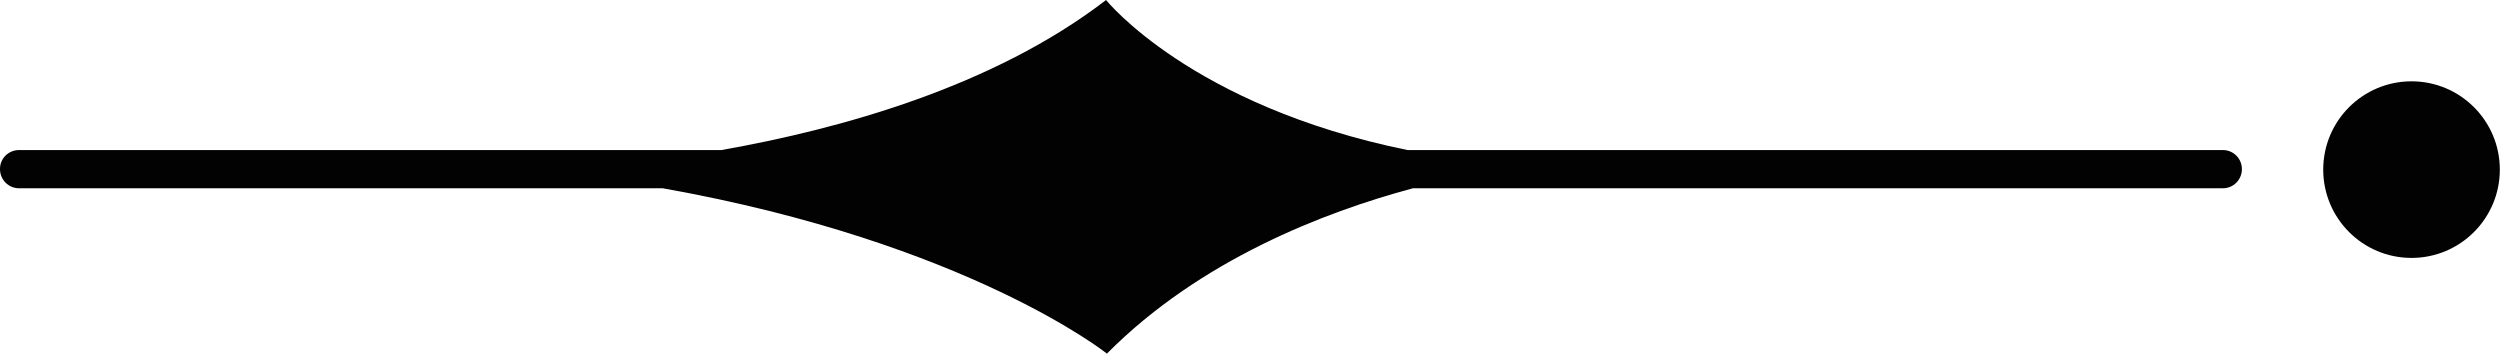
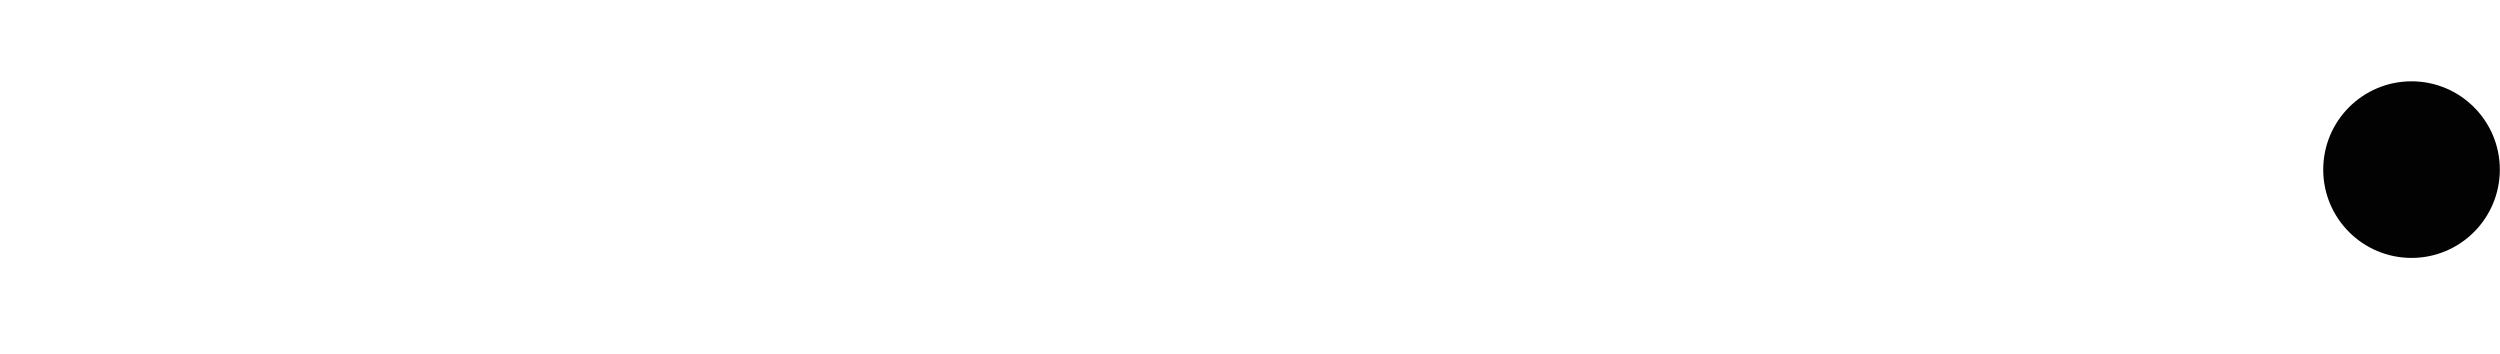
<svg xmlns="http://www.w3.org/2000/svg" version="1.1" id="Layer_1" x="0px" y="0px" width="43.289px" height="6.123px" viewBox="0 0 43.289 6.123" enable-background="new 0 0 43.289 6.123" xml:space="preserve">
-   <path fill="#020202" d="M0,2.928C0,3.112,0.147,3.26,0.33,3.26h11.146c5.287,0.943,7.691,2.863,7.691,2.863  c1.609-1.621,3.763-2.451,5.299-2.863h14.025c0.182,0,0.329-0.148,0.329-0.332c0-0.182-0.147-0.33-0.329-0.33h-14.12  C20.621,1.833,19.152,0,19.152,0c-1.947,1.499-4.598,2.234-6.66,2.598H0.33C0.146,2.598-0.002,2.746,0,2.928z" />
  <circle fill="#020202" cx="41.757" cy="2.937" r="1.529" />
</svg>